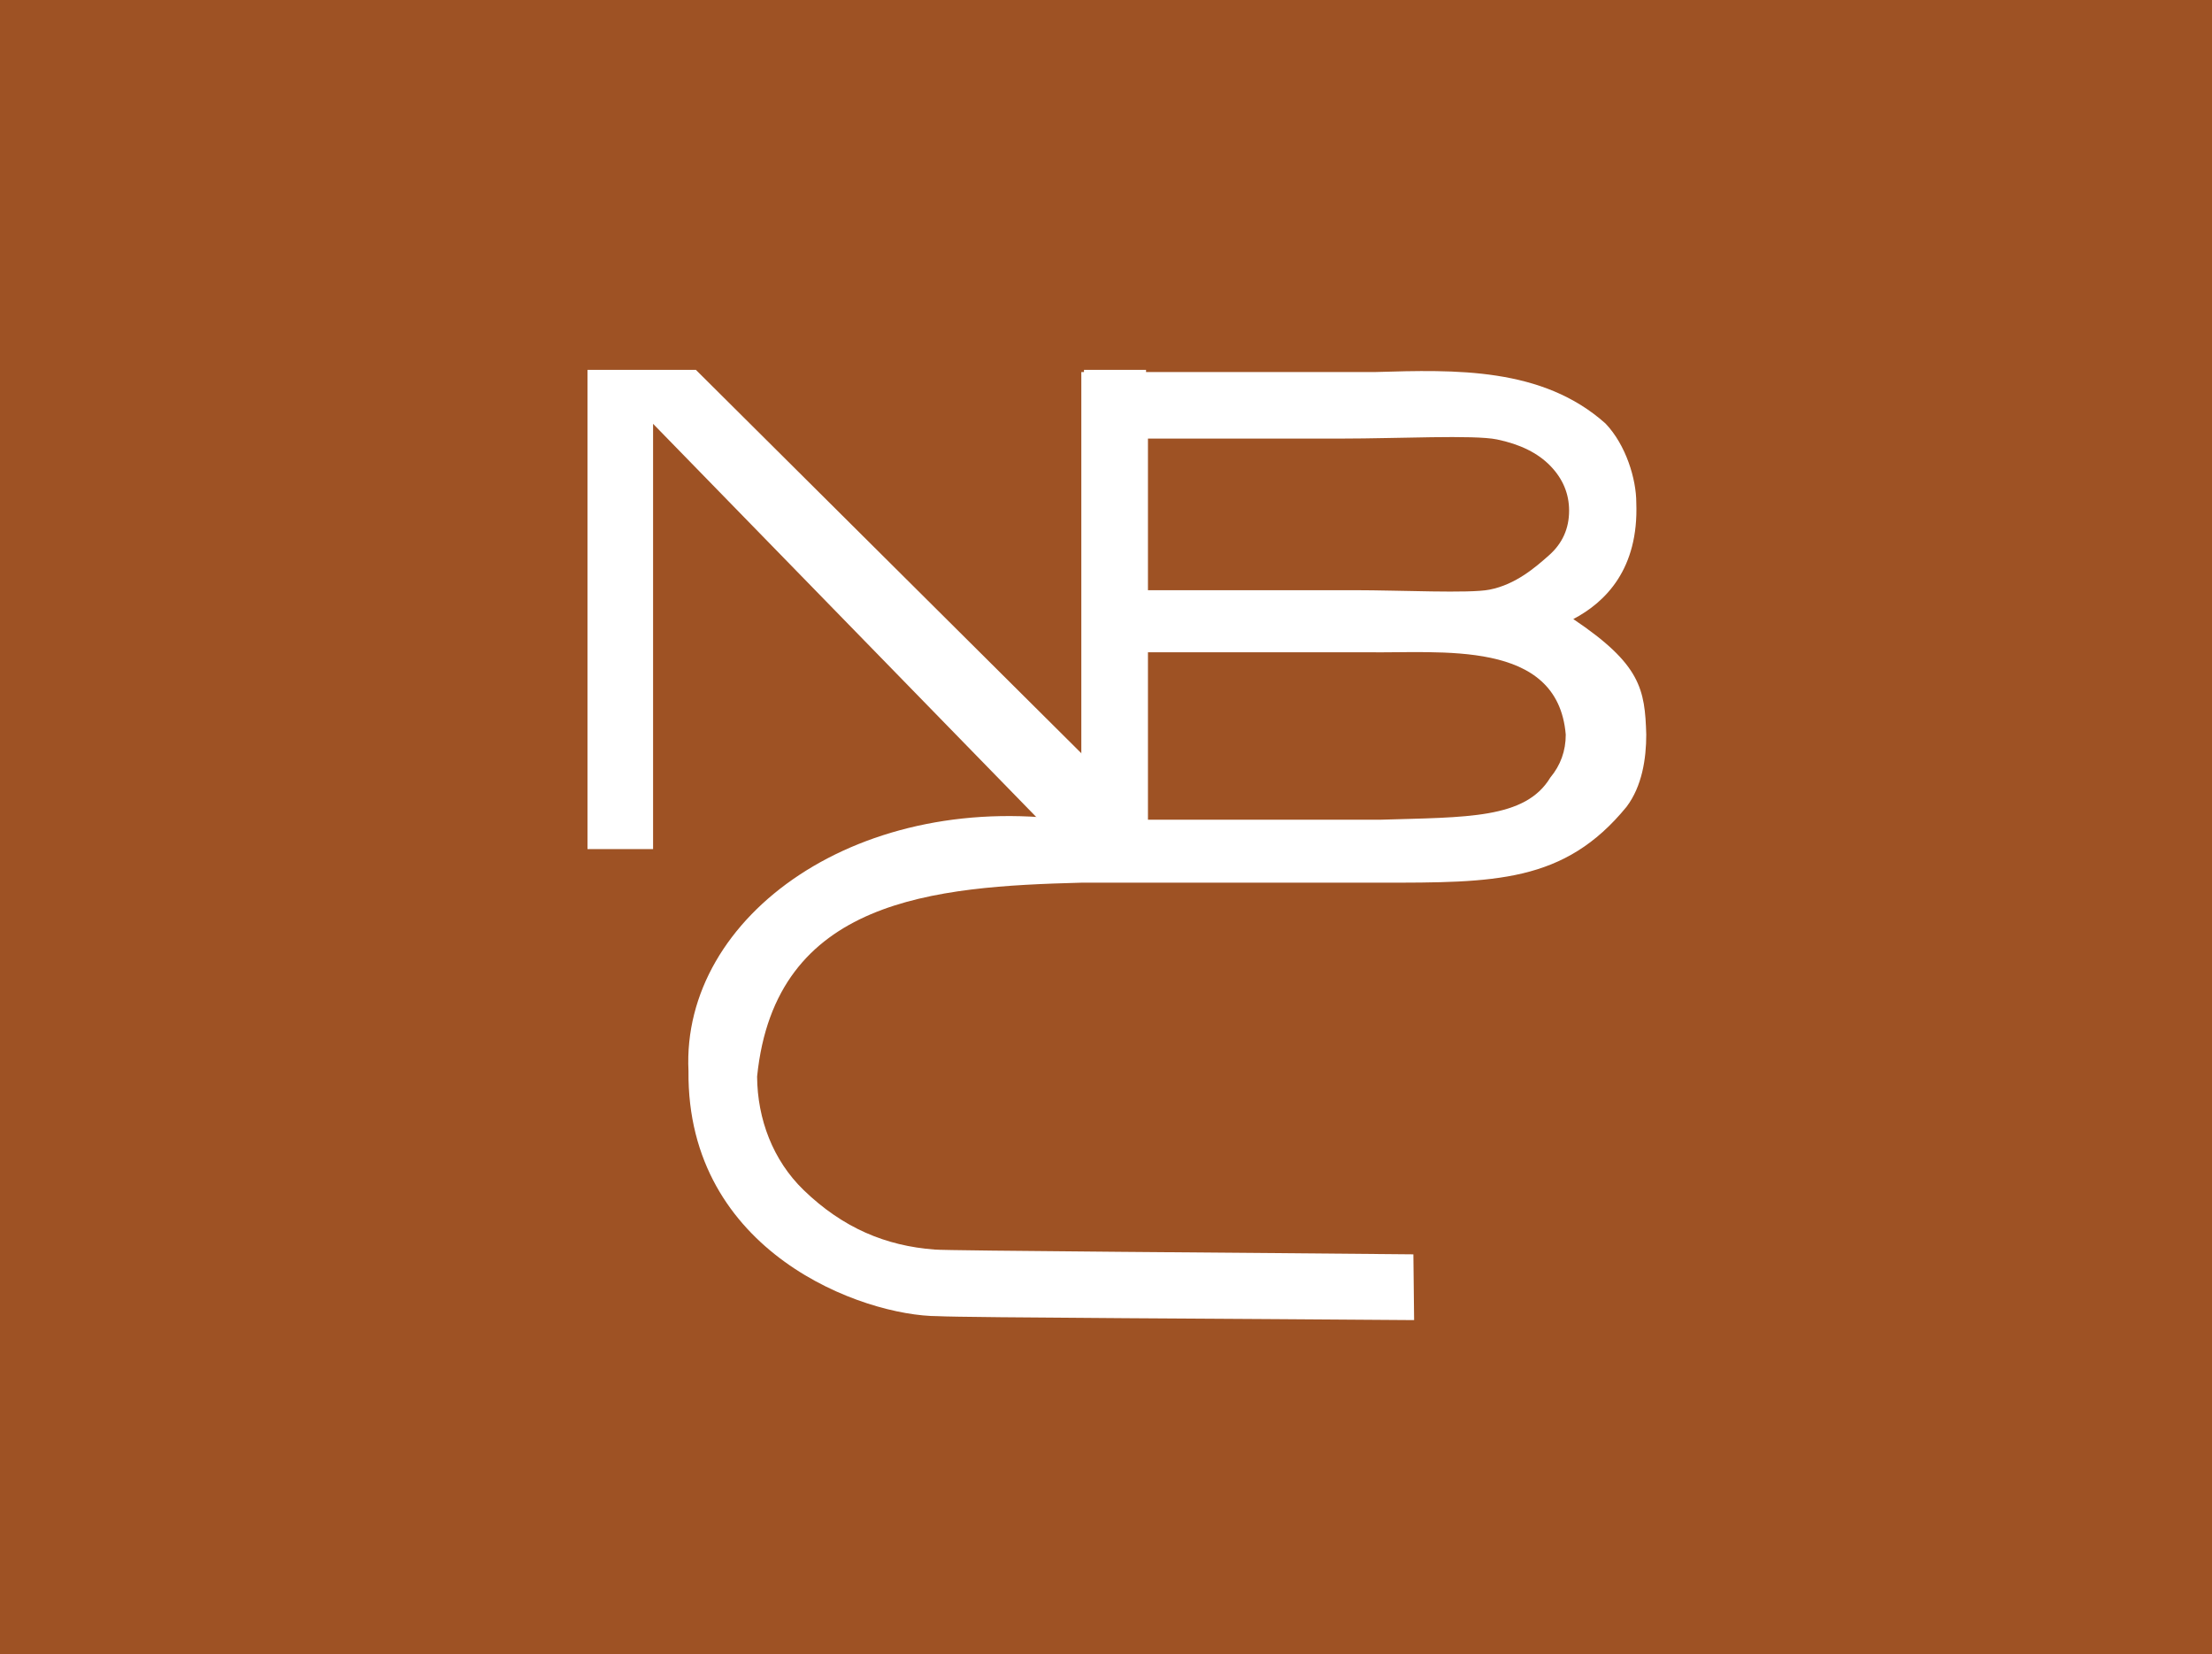
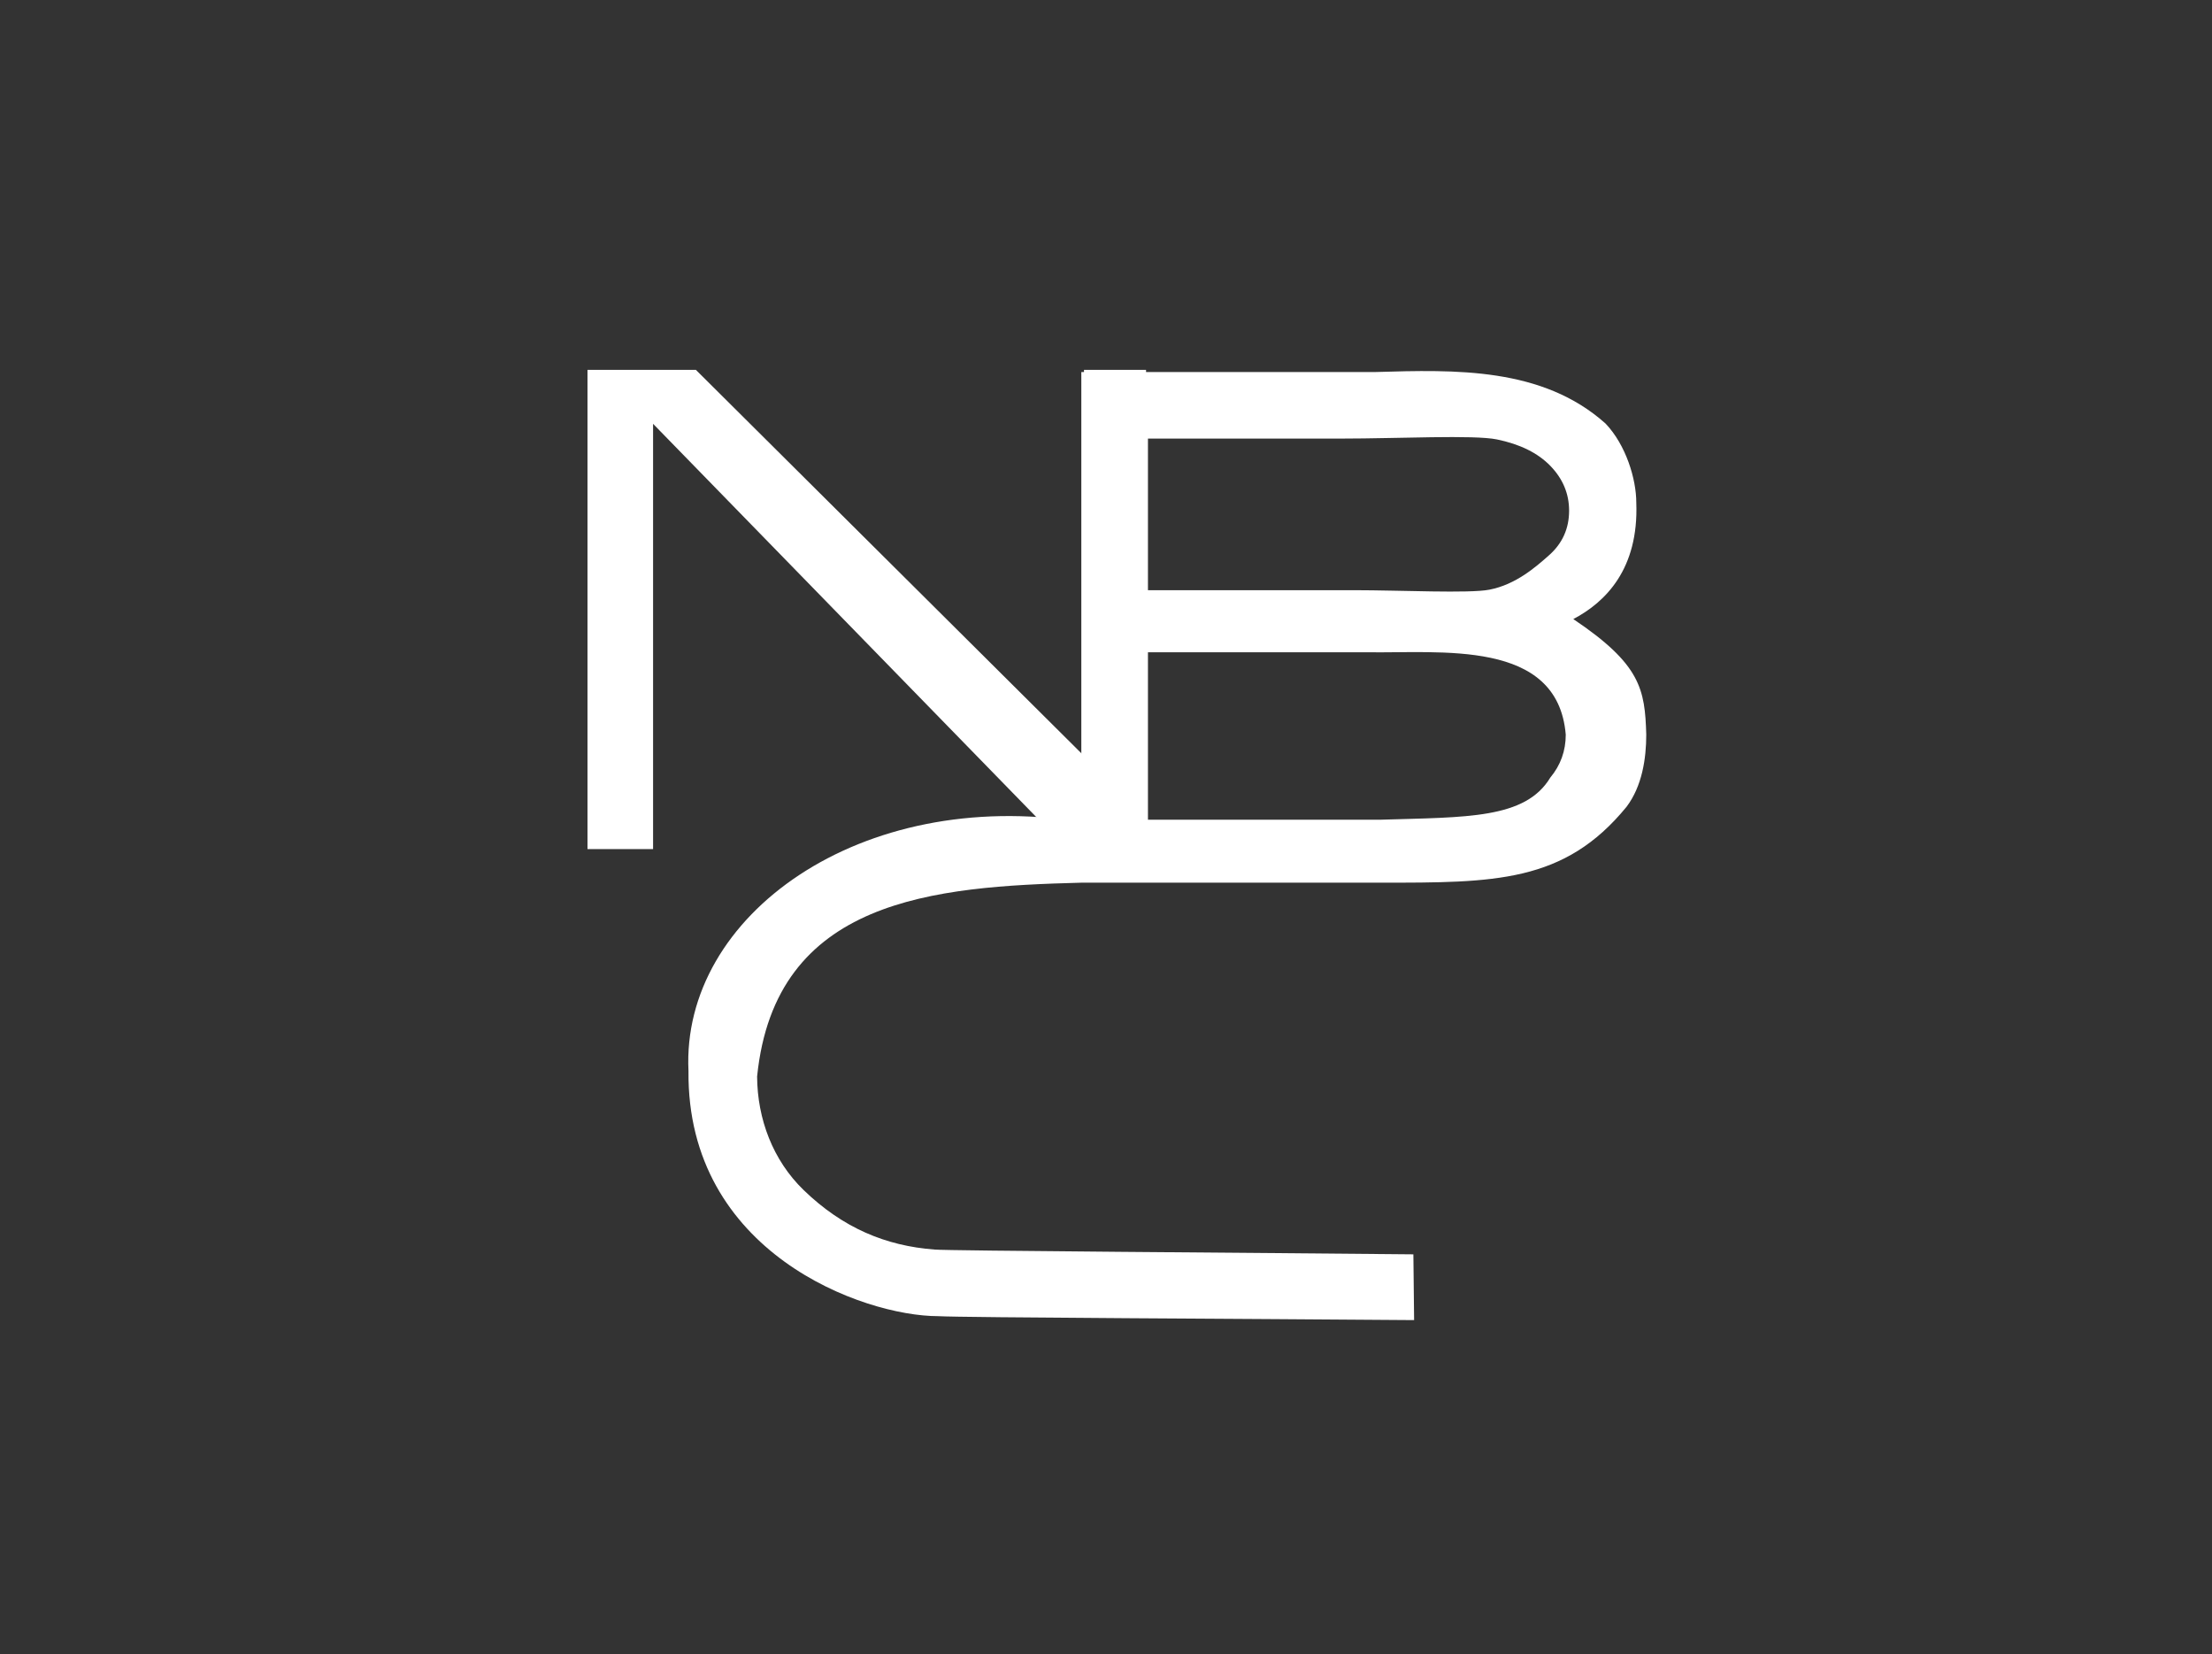
<svg xmlns="http://www.w3.org/2000/svg" xmlns:ns1="http://sodipodi.sourceforge.net/DTD/sodipodi-0.dtd" xmlns:ns2="http://www.inkscape.org/namespaces/inkscape" width="251.093" height="187.729" id="svg2517" ns1:version="0.32" ns2:version="0.46" version="1.0" ns1:docname="1959 NBC logo.svg" ns2:output_extension="org.inkscape.output.svg.inkscape">
  <rect width="100%" height="100%" fill="#333333" stroke="none" />
  <defs id="defs2519">
    <ns2:perspective ns1:type="inkscape:persp3d" ns2:vp_x="0 : 526.18109 : 1" ns2:vp_y="0 : 1000 : 0" ns2:vp_z="744.09448 : 526.18109 : 1" ns2:persp3d-origin="372.04724 : 350.78739 : 1" id="perspective2525" />
    <ns2:perspective id="perspective2534" ns2:persp3d-origin="372.04724 : 350.78739 : 1" ns2:vp_z="744.09448 : 526.18109 : 1" ns2:vp_y="0 : 1000 : 0" ns2:vp_x="0 : 526.18109 : 1" ns1:type="inkscape:persp3d" />
    <ns2:perspective id="perspective2564" ns2:persp3d-origin="372.04724 : 350.78739 : 1" ns2:vp_z="744.09448 : 526.18109 : 1" ns2:vp_y="0 : 1000 : 0" ns2:vp_x="0 : 526.18109 : 1" ns1:type="inkscape:persp3d" />
    <ns2:perspective id="perspective2578" ns2:persp3d-origin="372.04724 : 350.78739 : 1" ns2:vp_z="744.09448 : 526.18109 : 1" ns2:vp_y="0 : 1000 : 0" ns2:vp_x="0 : 526.18109 : 1" ns1:type="inkscape:persp3d" />
  </defs>
  <ns1:namedview id="base" pagecolor="#ffffff" bordercolor="#666666" borderopacity="1.0" gridtolerance="10000" guidetolerance="10" objecttolerance="10" ns2:pageopacity="0.0" ns2:pageshadow="2" ns2:zoom="0.48272354" ns2:cx="372.04724" ns2:cy="253.30579" ns2:document-units="px" ns2:current-layer="layer1" showgrid="false" showguides="true" ns2:guide-bbox="true" ns2:window-width="1024" ns2:window-height="721" ns2:window-x="-4" ns2:window-y="-4" />
  <g ns2:label="Layer 1" ns2:groupmode="layer" id="layer1" transform="translate(-249.412,-438.865)">
    <g id="g2584">
-       <rect y="438.865" x="249.412" height="187.729" width="251.093" id="rect2554" style="opacity:1;fill:#9e5224;fill-opacity:1;fill-rule:nonzero;stroke:#000000;stroke-width:0;marker:none;marker-start:none;marker-mid:none;marker-end:none;stroke-miterlimit:4;stroke-dasharray:none;stroke-opacity:1;visibility:visible;display:inline;overflow:visible;enable-background:accumulate" />
      <path transform="scale(1.245,0.803)" ns1:nodetypes="ccccccccccc" id="text2540" d="M 253.896,666.541 L 253.896,598.803 L 263.777,598.803 L 299.164,653.367 L 299.164,598.803 L 304.823,598.803 L 304.823,668.3 L 298.77,668.3 L 259.876,606.433 L 259.876,666.541 L 253.896,666.541 z" style="font-size:97.088px;font-style:normal;font-weight:normal;text-align:start;text-anchor:start;fill:#ffffff;fill-opacity:1;stroke:none;stroke-width:1px;stroke-linecap:butt;stroke-linejoin:miter;stroke-opacity:1;font-family:Bitstream Vera Sans" />
      <path transform="scale(1.239,0.807)" ns1:nodetypes="ccsccccccccccccccccccsssscccccccccc" id="text2545" d="M 300.369,667.959 C 286.866,668.501 272.314,670.184 270.665,695.228 C 270.691,701.191 272.108,706.999 274.929,711.189 C 278.516,716.517 282.46,719.042 286.921,719.554 C 288.041,719.733 316.168,720.003 330.791,720.227 L 330.858,729.476 C 316.32,729.291 289.501,729.129 287.242,728.922 C 280.397,728.913 264.213,720.006 264.378,694.439 C 263.695,672.531 280.183,654.466 300.369,659.412 L 300.369,596.143 L 327.312,596.143 C 334.635,595.812 342.607,595.438 348.397,603.39 C 350.275,606.411 351.214,611.215 351.214,614.513 C 351.445,623.844 348.397,628.503 345.443,630.887 C 351.61,637.247 352.006,640.729 352.127,647.139 C 352.127,650.503 351.746,654.389 350.325,657.279 C 344.617,668.002 338.221,667.959 327.753,667.959 L 300.369,667.959 z M 306.474,626.825 L 325.401,626.825 C 329.614,626.825 335.93,627.307 337.759,626.751 C 340.176,626.033 341.996,623.576 343.221,621.91 C 344.446,620.245 345.058,618.155 345.058,615.64 C 345.058,613.256 344.486,611.158 343.343,609.345 C 342.2,607.533 340.567,606.292 338.445,605.622 C 336.322,604.953 329.386,605.503 324.226,605.503 L 306.474,605.503 L 306.474,626.825 z M 306.474,659.104 L 327.753,659.104 C 335.674,658.735 341.037,659.012 343.331,653.189 C 344.278,651.442 344.751,649.425 344.751,647.139 C 344.013,633.605 333.254,635.739 326.479,635.553 L 306.474,635.553 L 306.474,659.104 z" style="font-size:100.327px;font-style:normal;font-weight:normal;text-align:start;text-anchor:start;fill:#ffffff;fill-opacity:1;stroke:none;stroke-width:1px;stroke-linecap:butt;stroke-linejoin:miter;stroke-opacity:1;font-family:Bitstream Vera Sans" />
    </g>
  </g>
</svg>